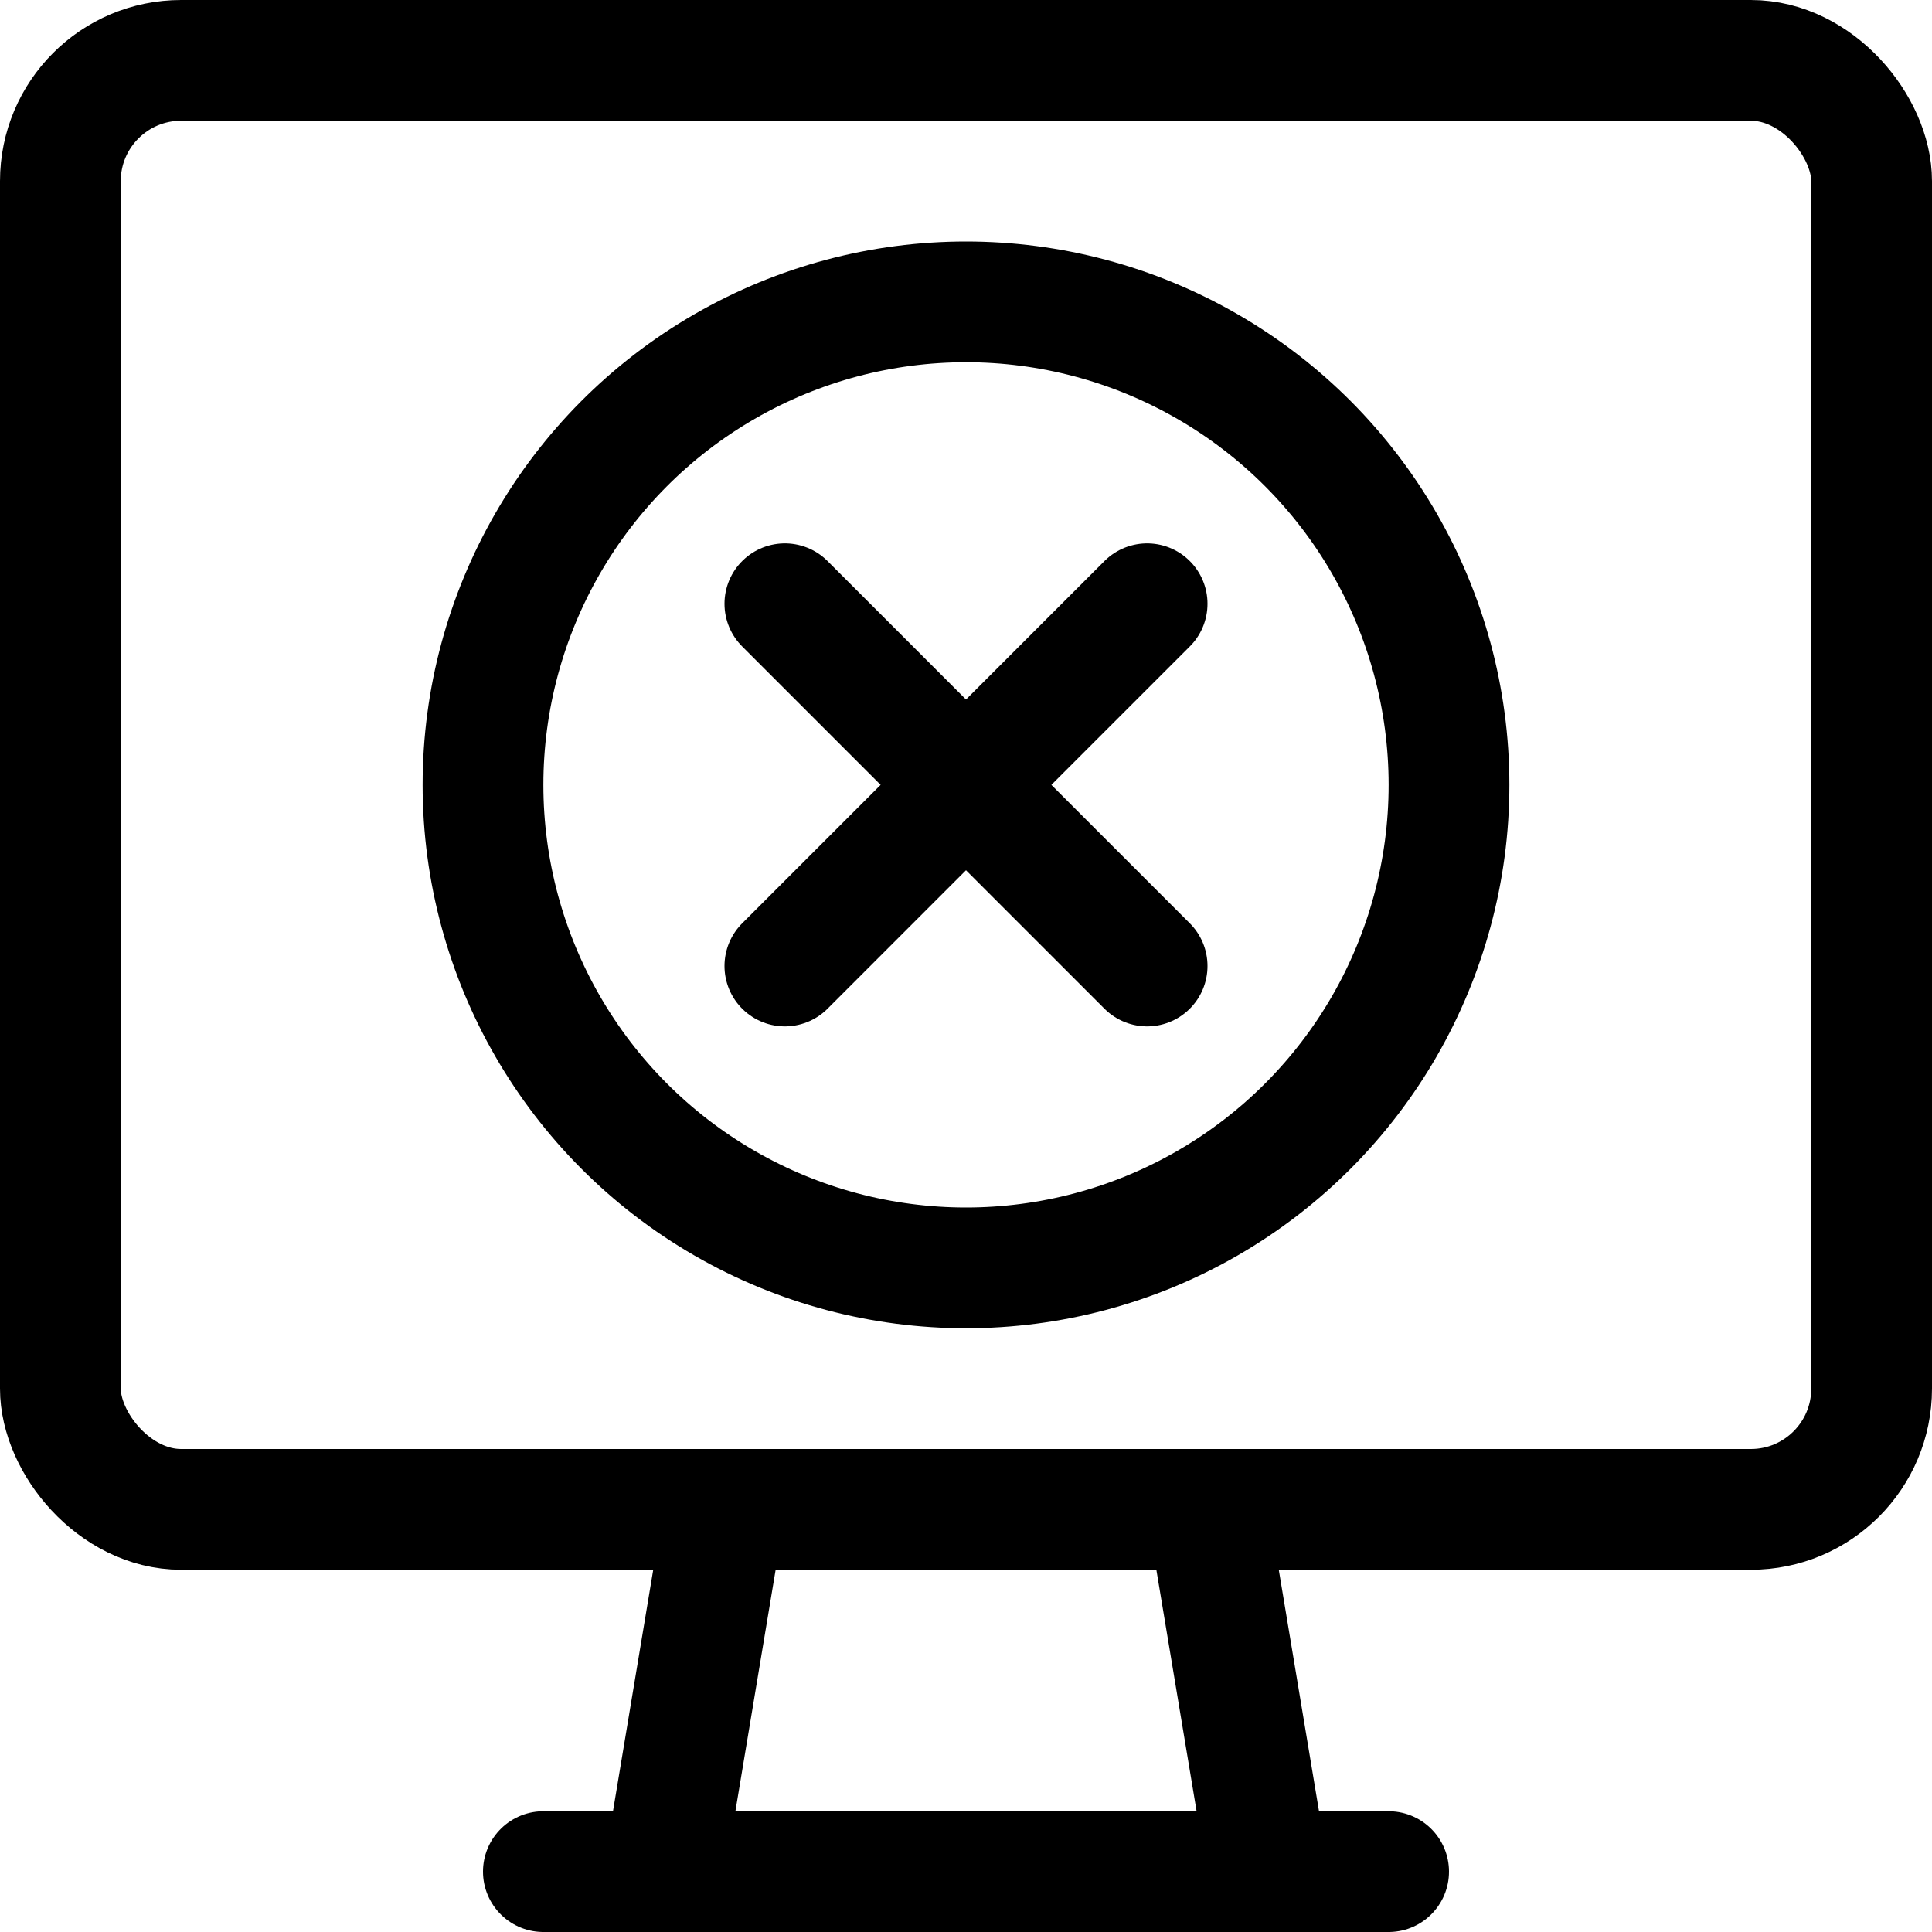
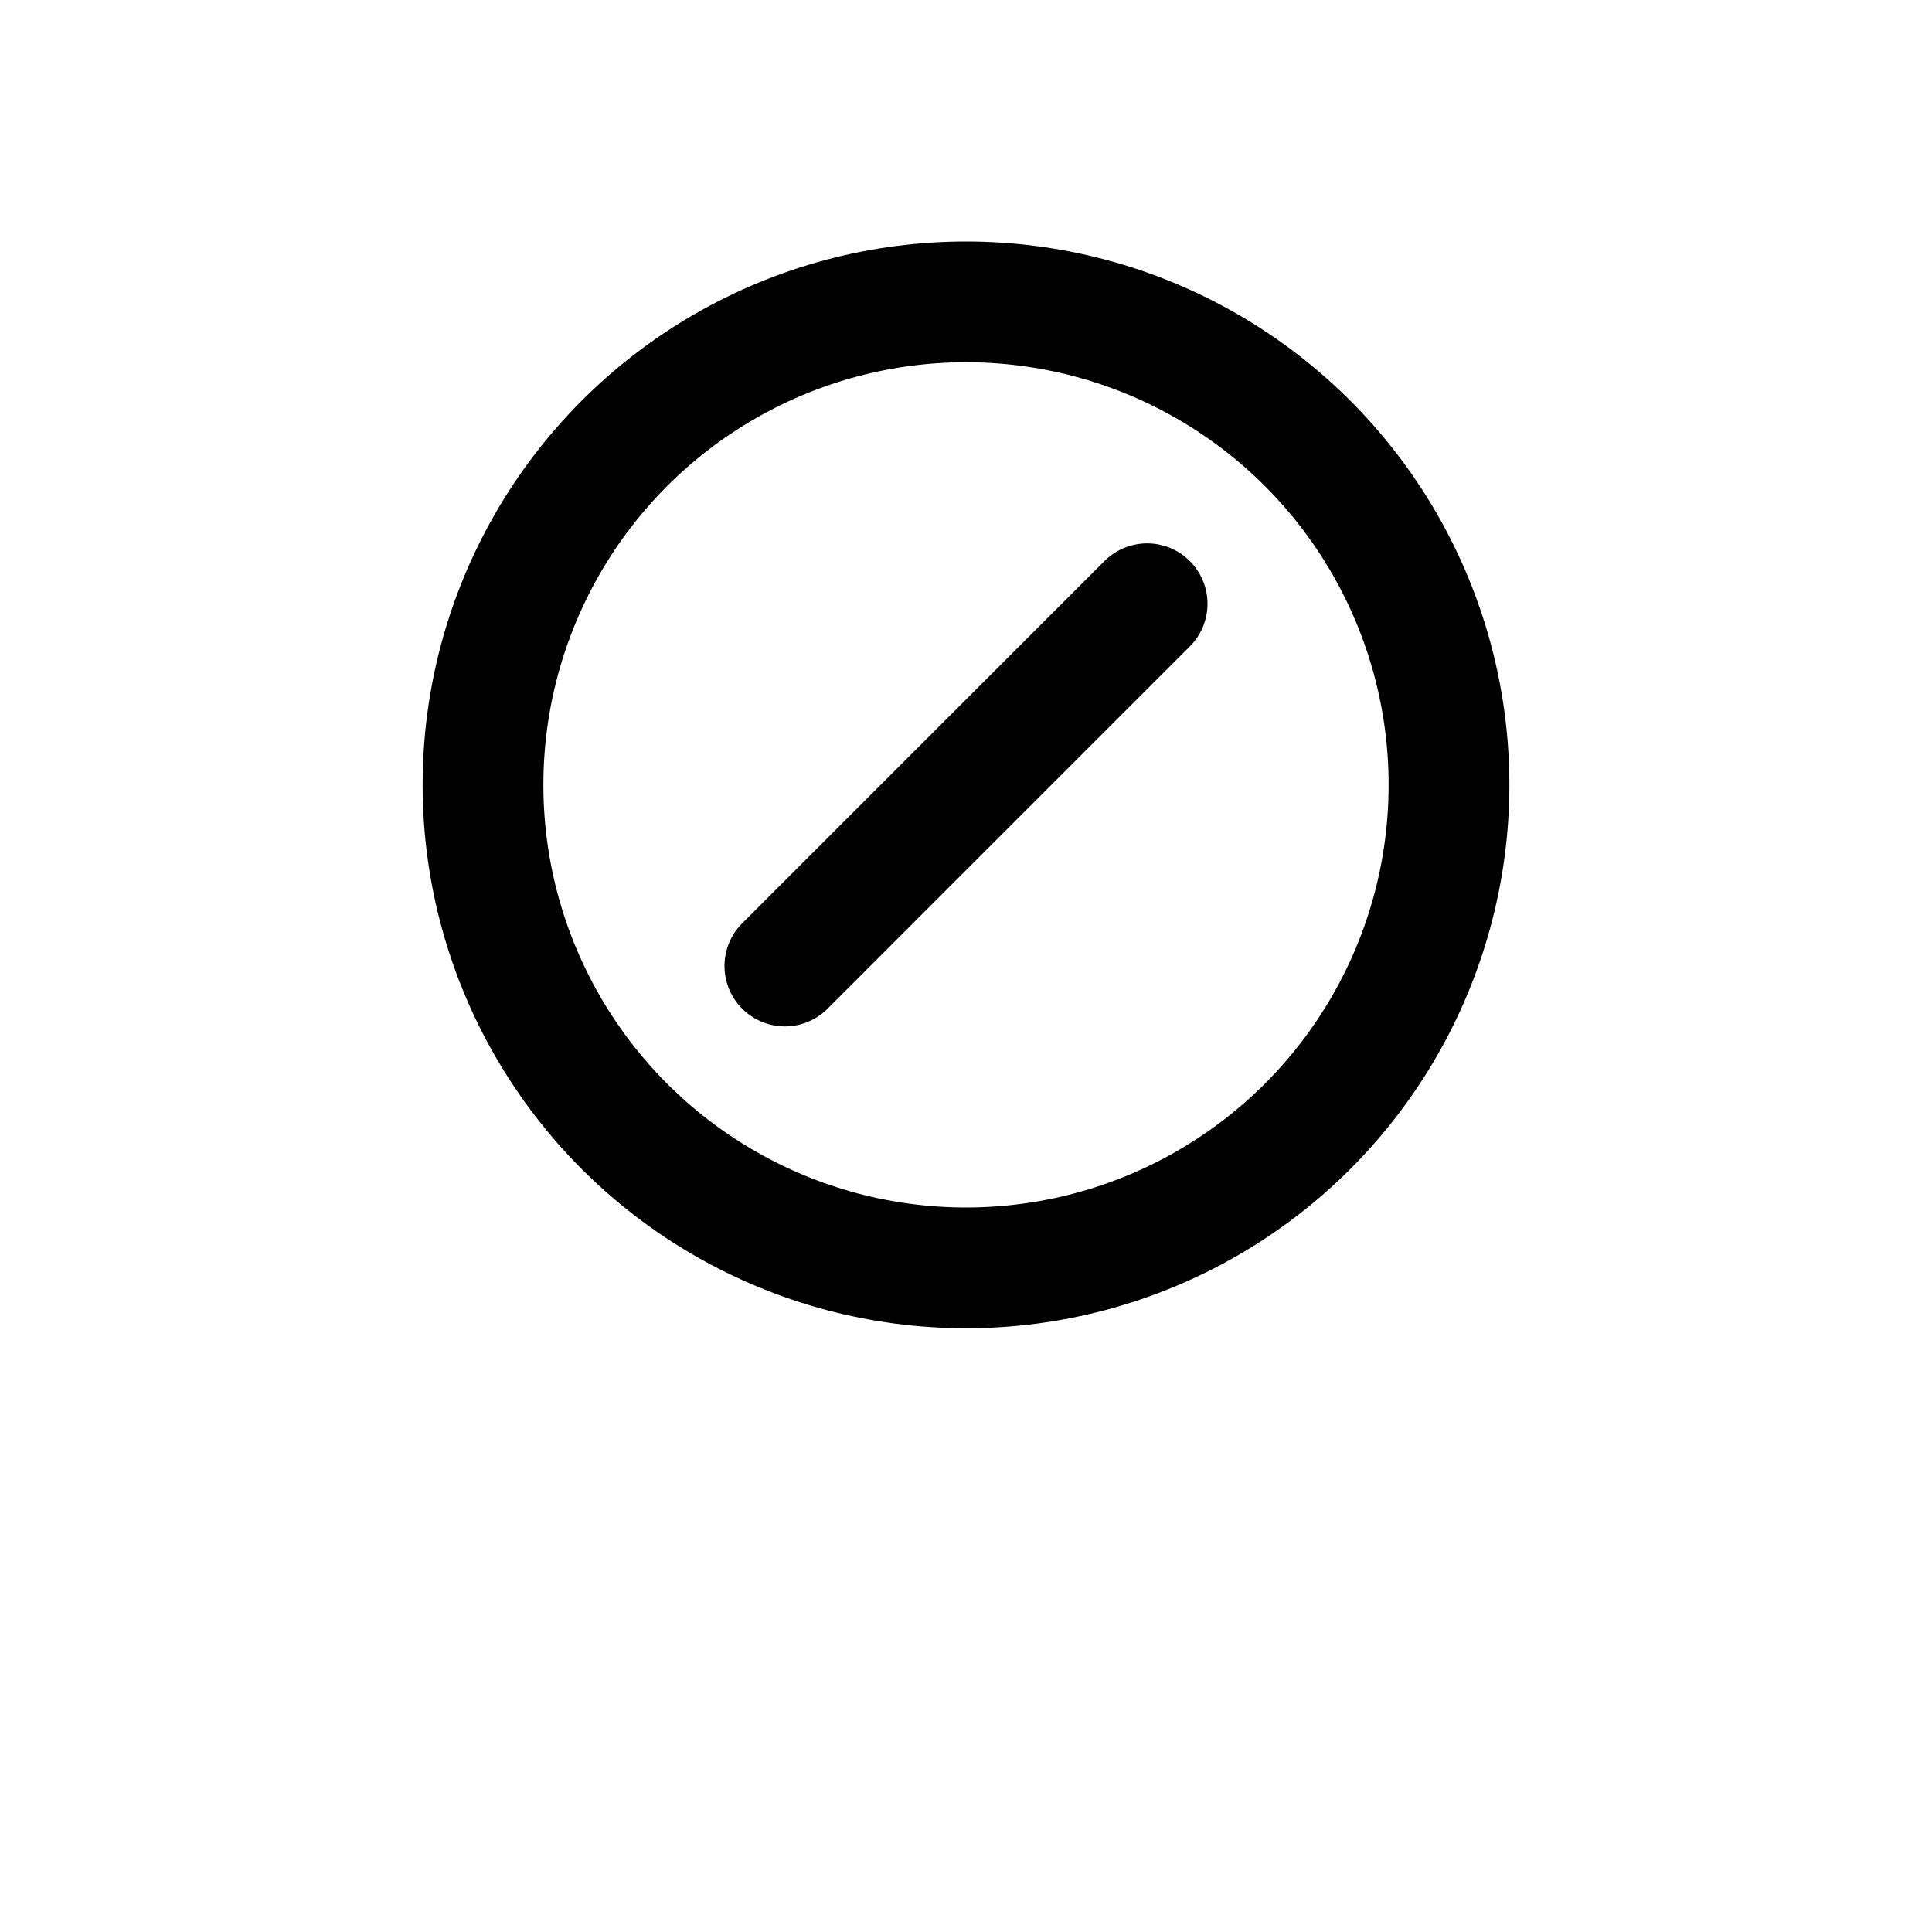
<svg xmlns="http://www.w3.org/2000/svg" width="800px" height="800px" viewBox="0 0 32 32">
  <defs>
    <style>.cls-1{fill:none;stroke:#000000;stroke-linecap:round;stroke-linejoin:round;stroke-width:2px;}</style>
  </defs>
  <title />
  <g data-name="32-Screen" id="_32-Screen">
-     <rect class="cls-1" height="24" rx="2" ry="2" width="30" x="1" y="1" />
-     <polygon class="cls-1" points="21 31 11 31 12 25 20 25 21 31" />
-     <line class="cls-1" x1="9" x2="23" y1="31" y2="31" />
    <circle class="cls-1" cx="16" cy="13" r="8" />
    <line class="cls-1" x1="19" x2="13" y1="10" y2="16" />
-     <line class="cls-1" x1="19" x2="13" y1="16" y2="10" />
  </g>
</svg>